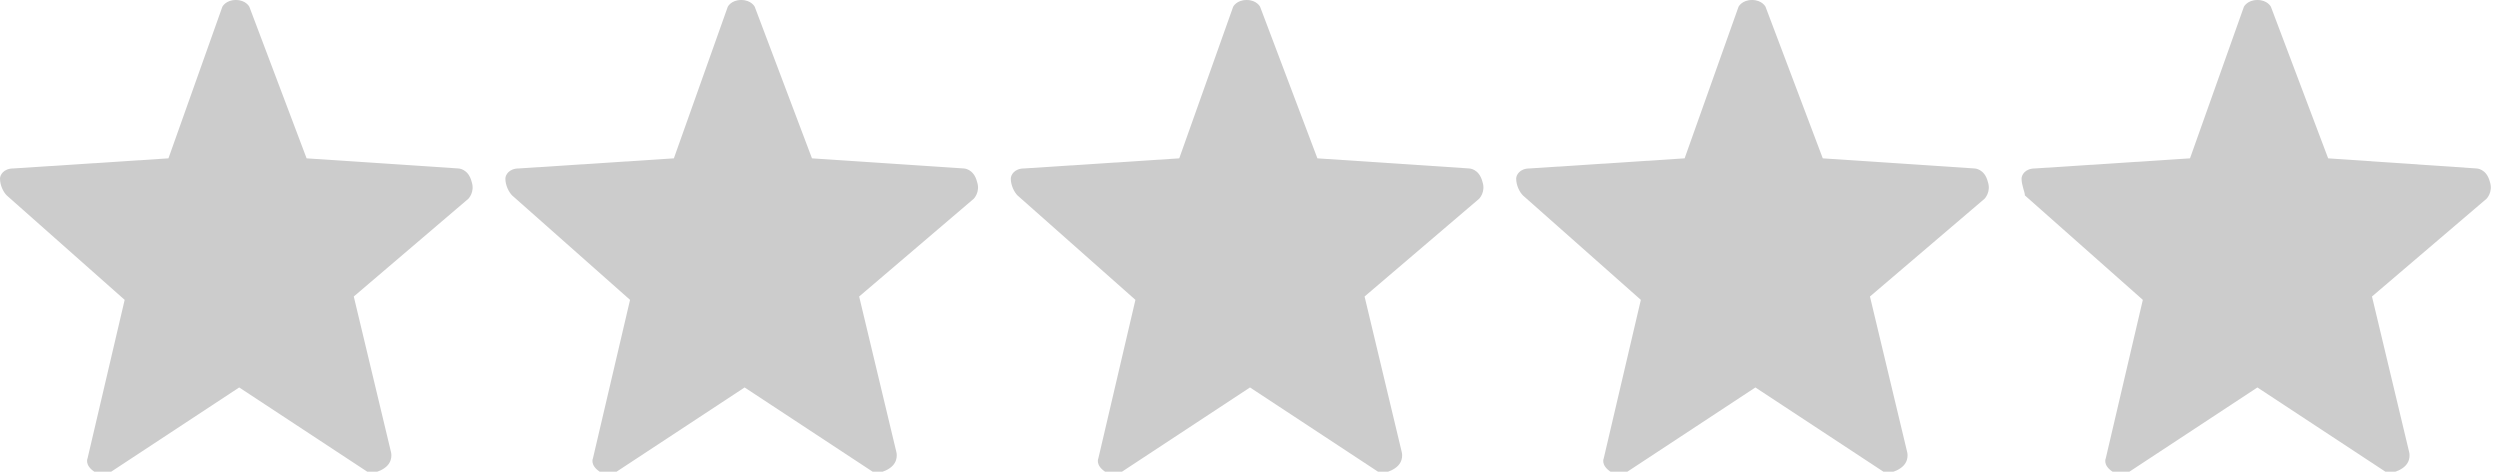
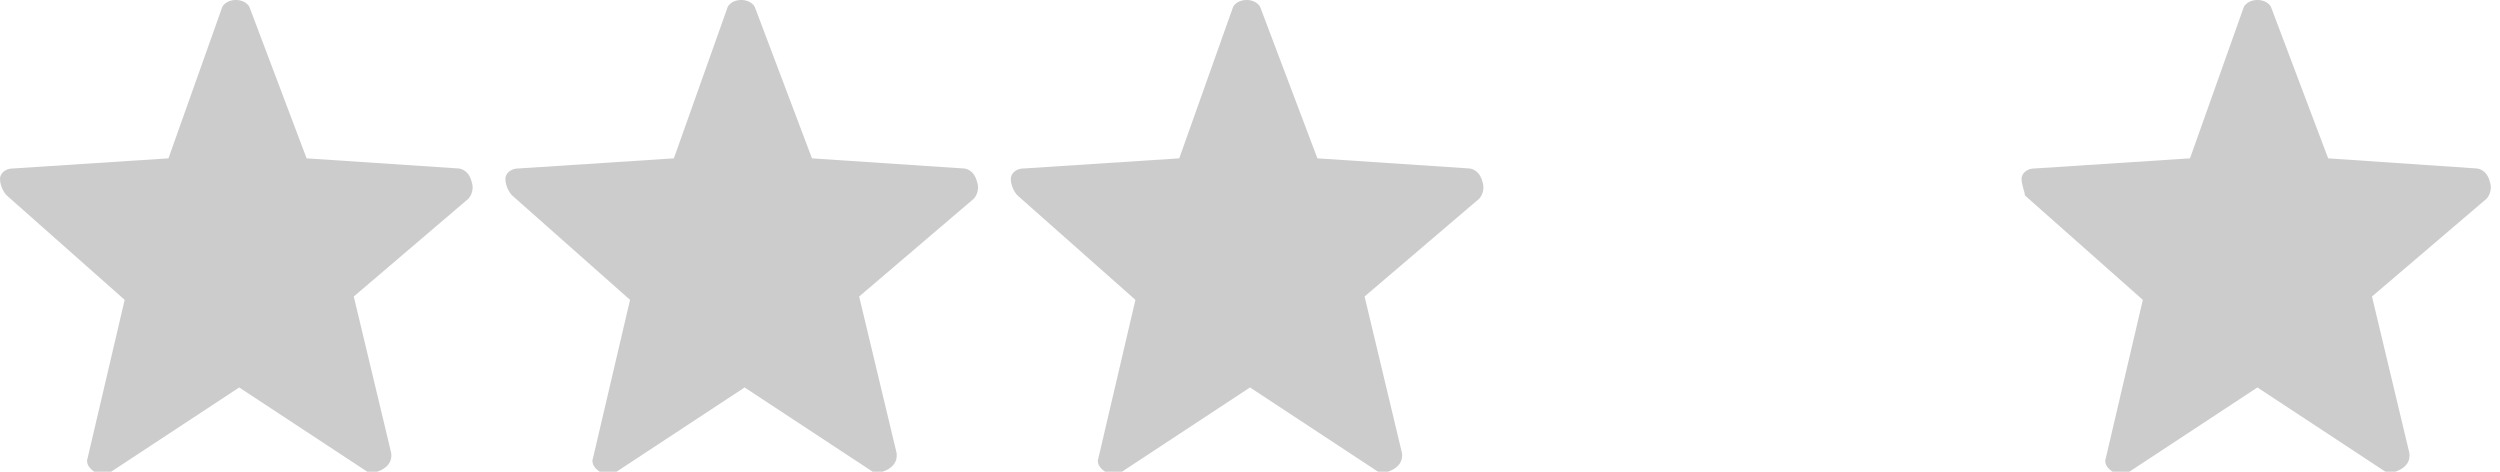
<svg xmlns="http://www.w3.org/2000/svg" width="53" height="10" viewBox="0 0 53 10" fill="none">
  <g clip-path="url(#clip0_2_321)">
    <path d="M4.714 0.143C4.714 0.143 4.786 0 5 0C5.214 0 5.286 0.143 5.286 0.143L6.5 3.357L9.714 3.571C9.714 3.571 9.929 3.571 10 3.857C10.071 4.071 9.929 4.214 9.929 4.214L7.5 6.286L8.286 9.571C8.286 9.571 8.357 9.786 8.143 9.929C7.929 10.071 7.786 10 7.786 10L5.071 8.214L2.357 10C2.357 10 2.214 10.071 2 10C1.786 9.857 1.857 9.714 1.857 9.714L2.643 6.357L0.143 4.143C0.071 4.071 0 3.929 0 3.786C0 3.714 0.071 3.571 0.286 3.571L3.571 3.357L4.714 0.143Z" fill="#CCCCCC" />
    <path d="M15.429 0.143C15.429 0.143 15.5 0 15.714 0C15.929 0 16 0.143 16 0.143L17.214 3.357L20.429 3.571C20.429 3.571 20.643 3.571 20.714 3.857C20.786 4.071 20.643 4.214 20.643 4.214L18.214 6.286L19 9.571C19 9.571 19.071 9.786 18.857 9.929C18.643 10.071 18.5 10 18.5 10L15.786 8.214L13.071 10C13.071 10 12.929 10.071 12.714 10C12.5 9.857 12.571 9.714 12.571 9.714L13.357 6.357L10.857 4.143C10.786 4.071 10.714 3.929 10.714 3.786C10.714 3.714 10.786 3.571 11 3.571L14.286 3.357L15.429 0.143Z" fill="#CCCCCC" />
    <path d="M26.143 0.143C26.143 0.143 26.214 0 26.429 0C26.643 0 26.714 0.143 26.714 0.143L27.929 3.357L31.143 3.571C31.143 3.571 31.357 3.571 31.429 3.857C31.5 4.071 31.357 4.214 31.357 4.214L28.929 6.286L29.714 9.571C29.714 9.571 29.786 9.786 29.571 9.929C29.357 10.071 29.214 10 29.214 10L26.5 8.214L23.786 10C23.786 10 23.643 10.071 23.429 10C23.214 9.857 23.286 9.714 23.286 9.714L24.071 6.357L21.571 4.143C21.5 4.071 21.429 3.929 21.429 3.786C21.429 3.714 21.5 3.571 21.714 3.571L25 3.357L26.143 0.143Z" fill="#CCCCCC" />
-     <path d="M36.857 0.143C36.857 0.143 36.929 0 37.143 0C37.357 0 37.429 0.143 37.429 0.143L38.643 3.357L41.857 3.571C41.857 3.571 42.072 3.571 42.143 3.857C42.214 4.071 42.072 4.214 42.072 4.214L39.643 6.286L40.429 9.571C40.429 9.571 40.5 9.786 40.286 9.929C40.072 10.071 39.929 10 39.929 10L37.214 8.214L34.5 10C34.5 10 34.357 10.071 34.143 10C33.929 9.857 34 9.714 34 9.714L34.786 6.357L32.286 4.143C32.214 4.071 32.143 3.929 32.143 3.786C32.143 3.714 32.214 3.571 32.429 3.571L35.714 3.357L36.857 0.143Z" fill="#CCCCCC" />
    <path d="M47.571 0.143C47.571 0.143 47.643 0 47.857 0C48.071 0 48.143 0.143 48.143 0.143L49.357 3.357L52.5 3.571C52.5 3.571 52.714 3.571 52.786 3.857C52.857 4.071 52.714 4.214 52.714 4.214L50.286 6.286L51.071 9.571C51.071 9.571 51.143 9.786 50.928 9.929C50.714 10.071 50.571 10 50.571 10L47.857 8.214L45.143 10C45.143 10 45 10.071 44.786 10C44.571 9.857 44.643 9.714 44.643 9.714L45.428 6.357L42.928 4.143C42.928 4.071 42.857 3.929 42.857 3.786C42.857 3.714 42.928 3.571 43.143 3.571L46.428 3.357L47.571 0.143Z" fill="#CCCCCC" />
  </g>
  <defs>
    <clipPath id="clip0_2_321">
      <rect width="52.857" height="10" fill="white" />
    </clipPath>
  </defs>
</svg>